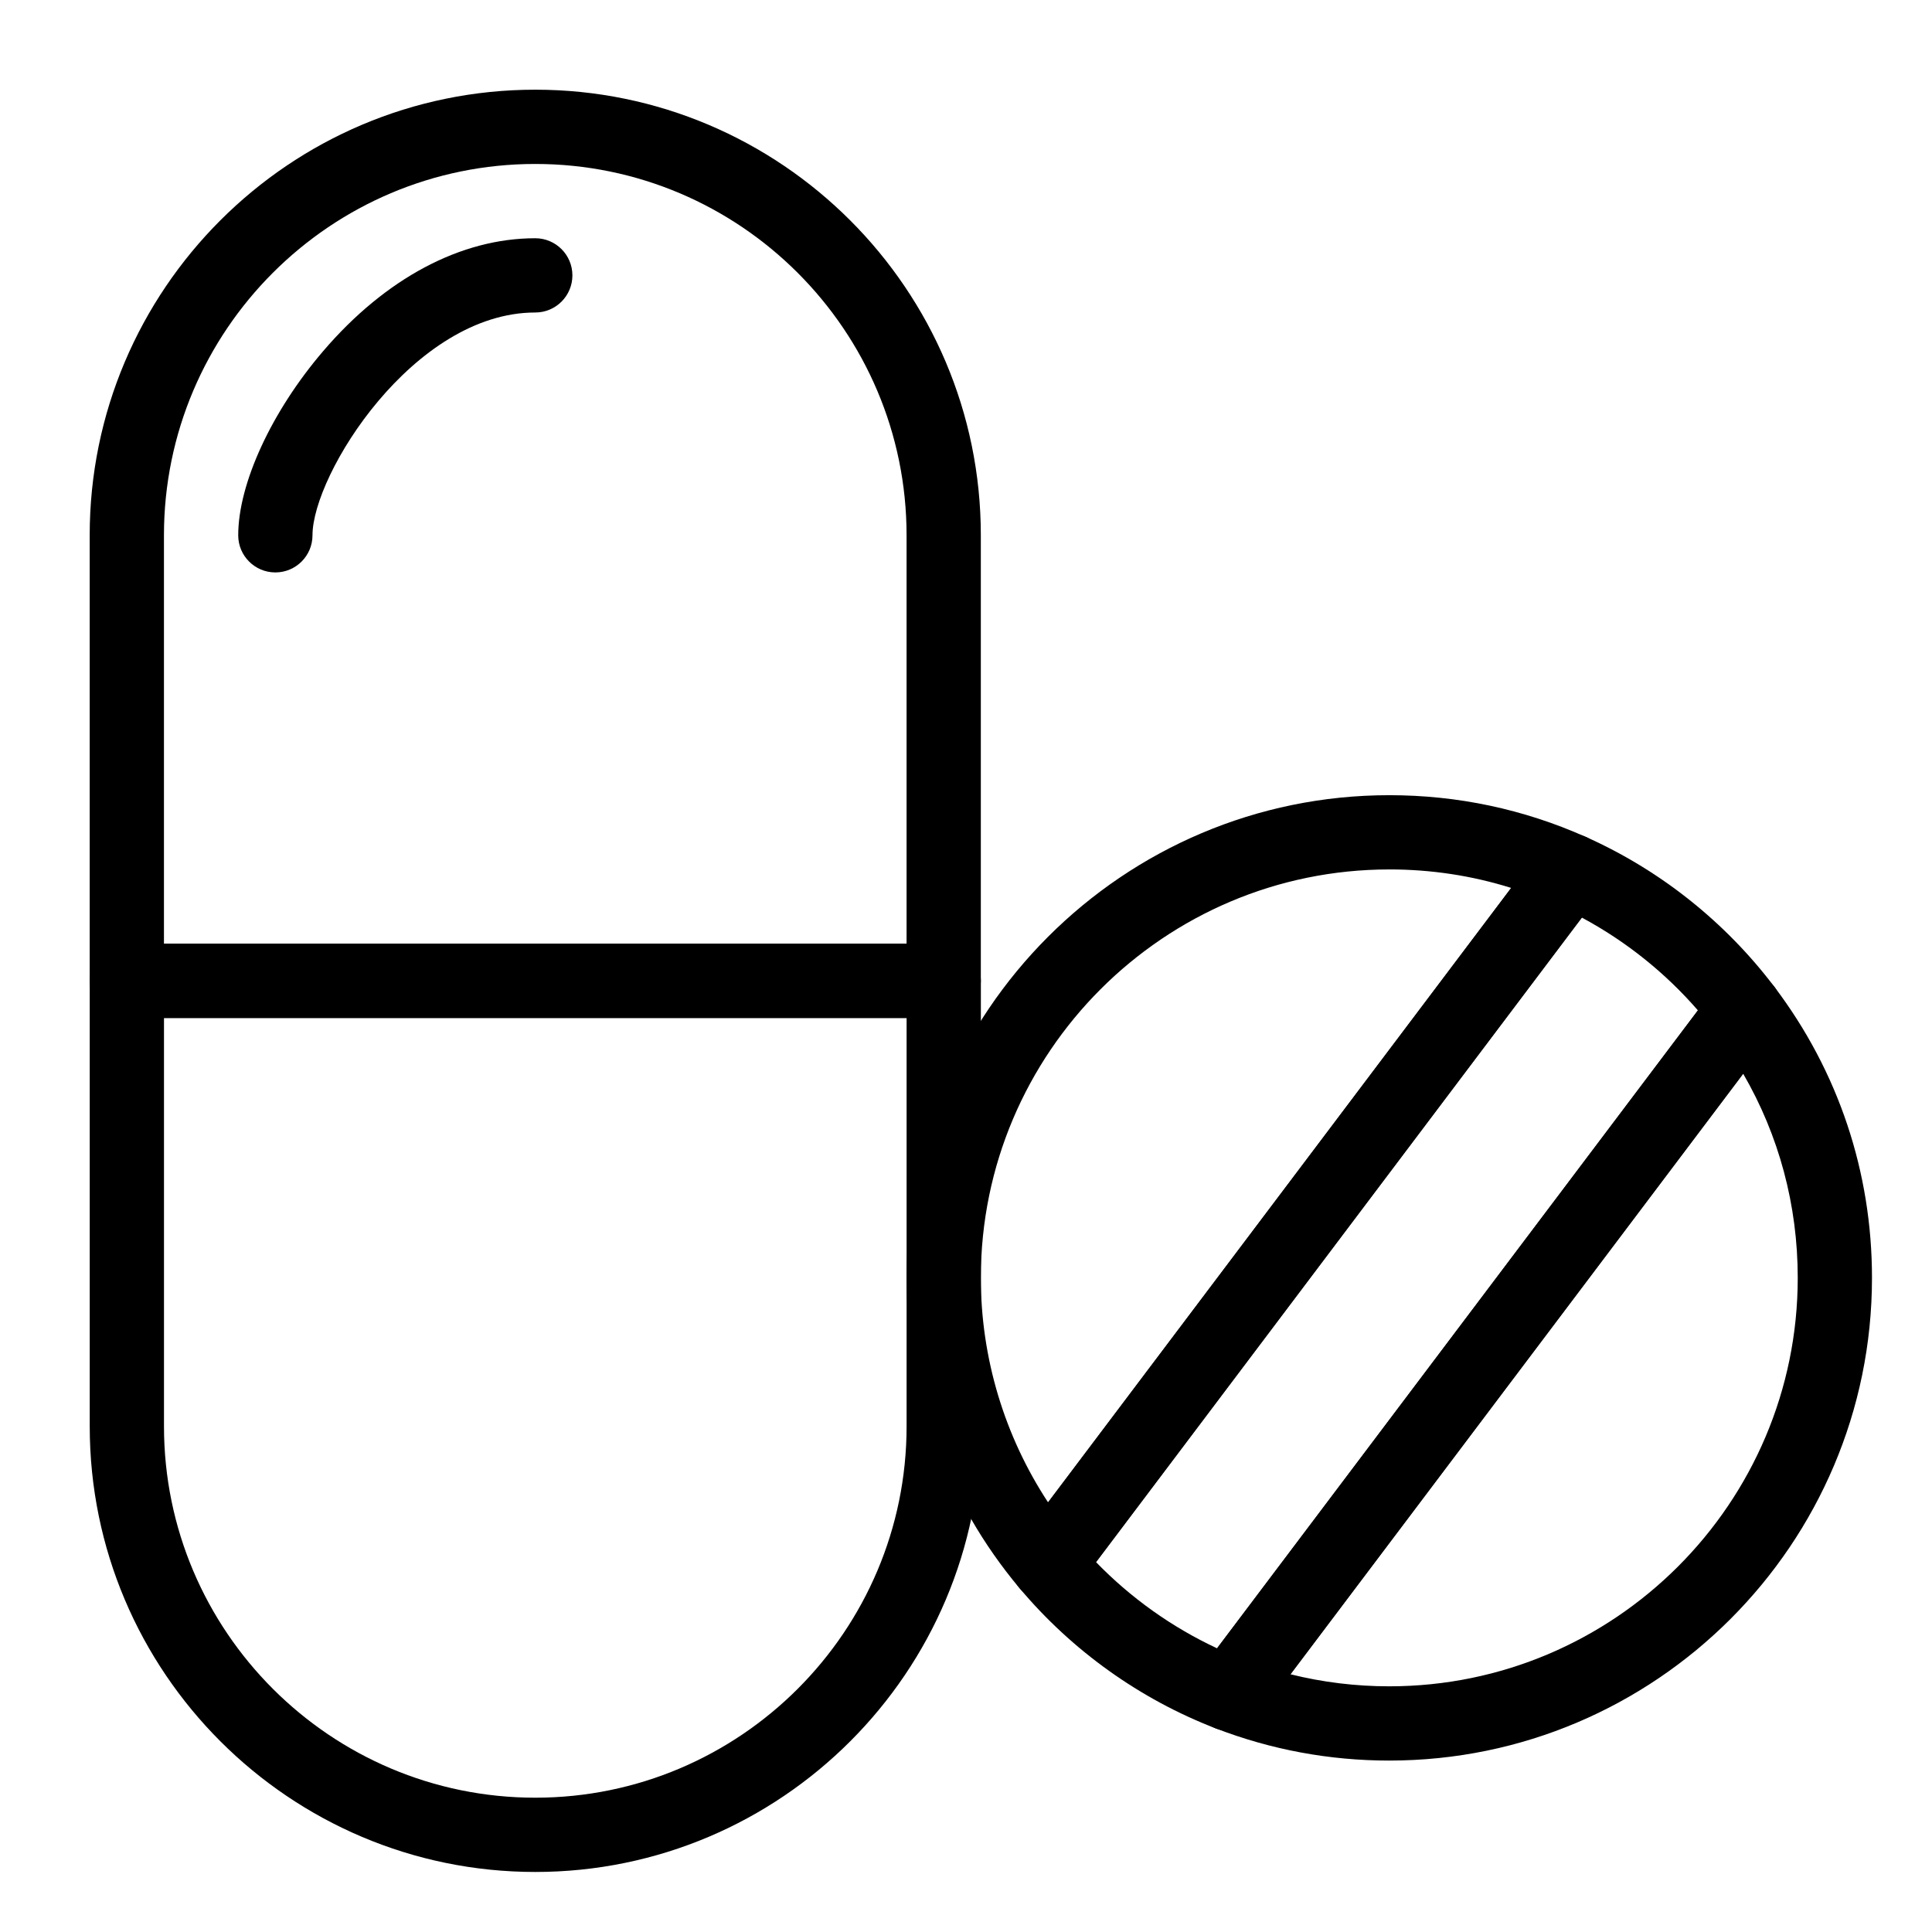
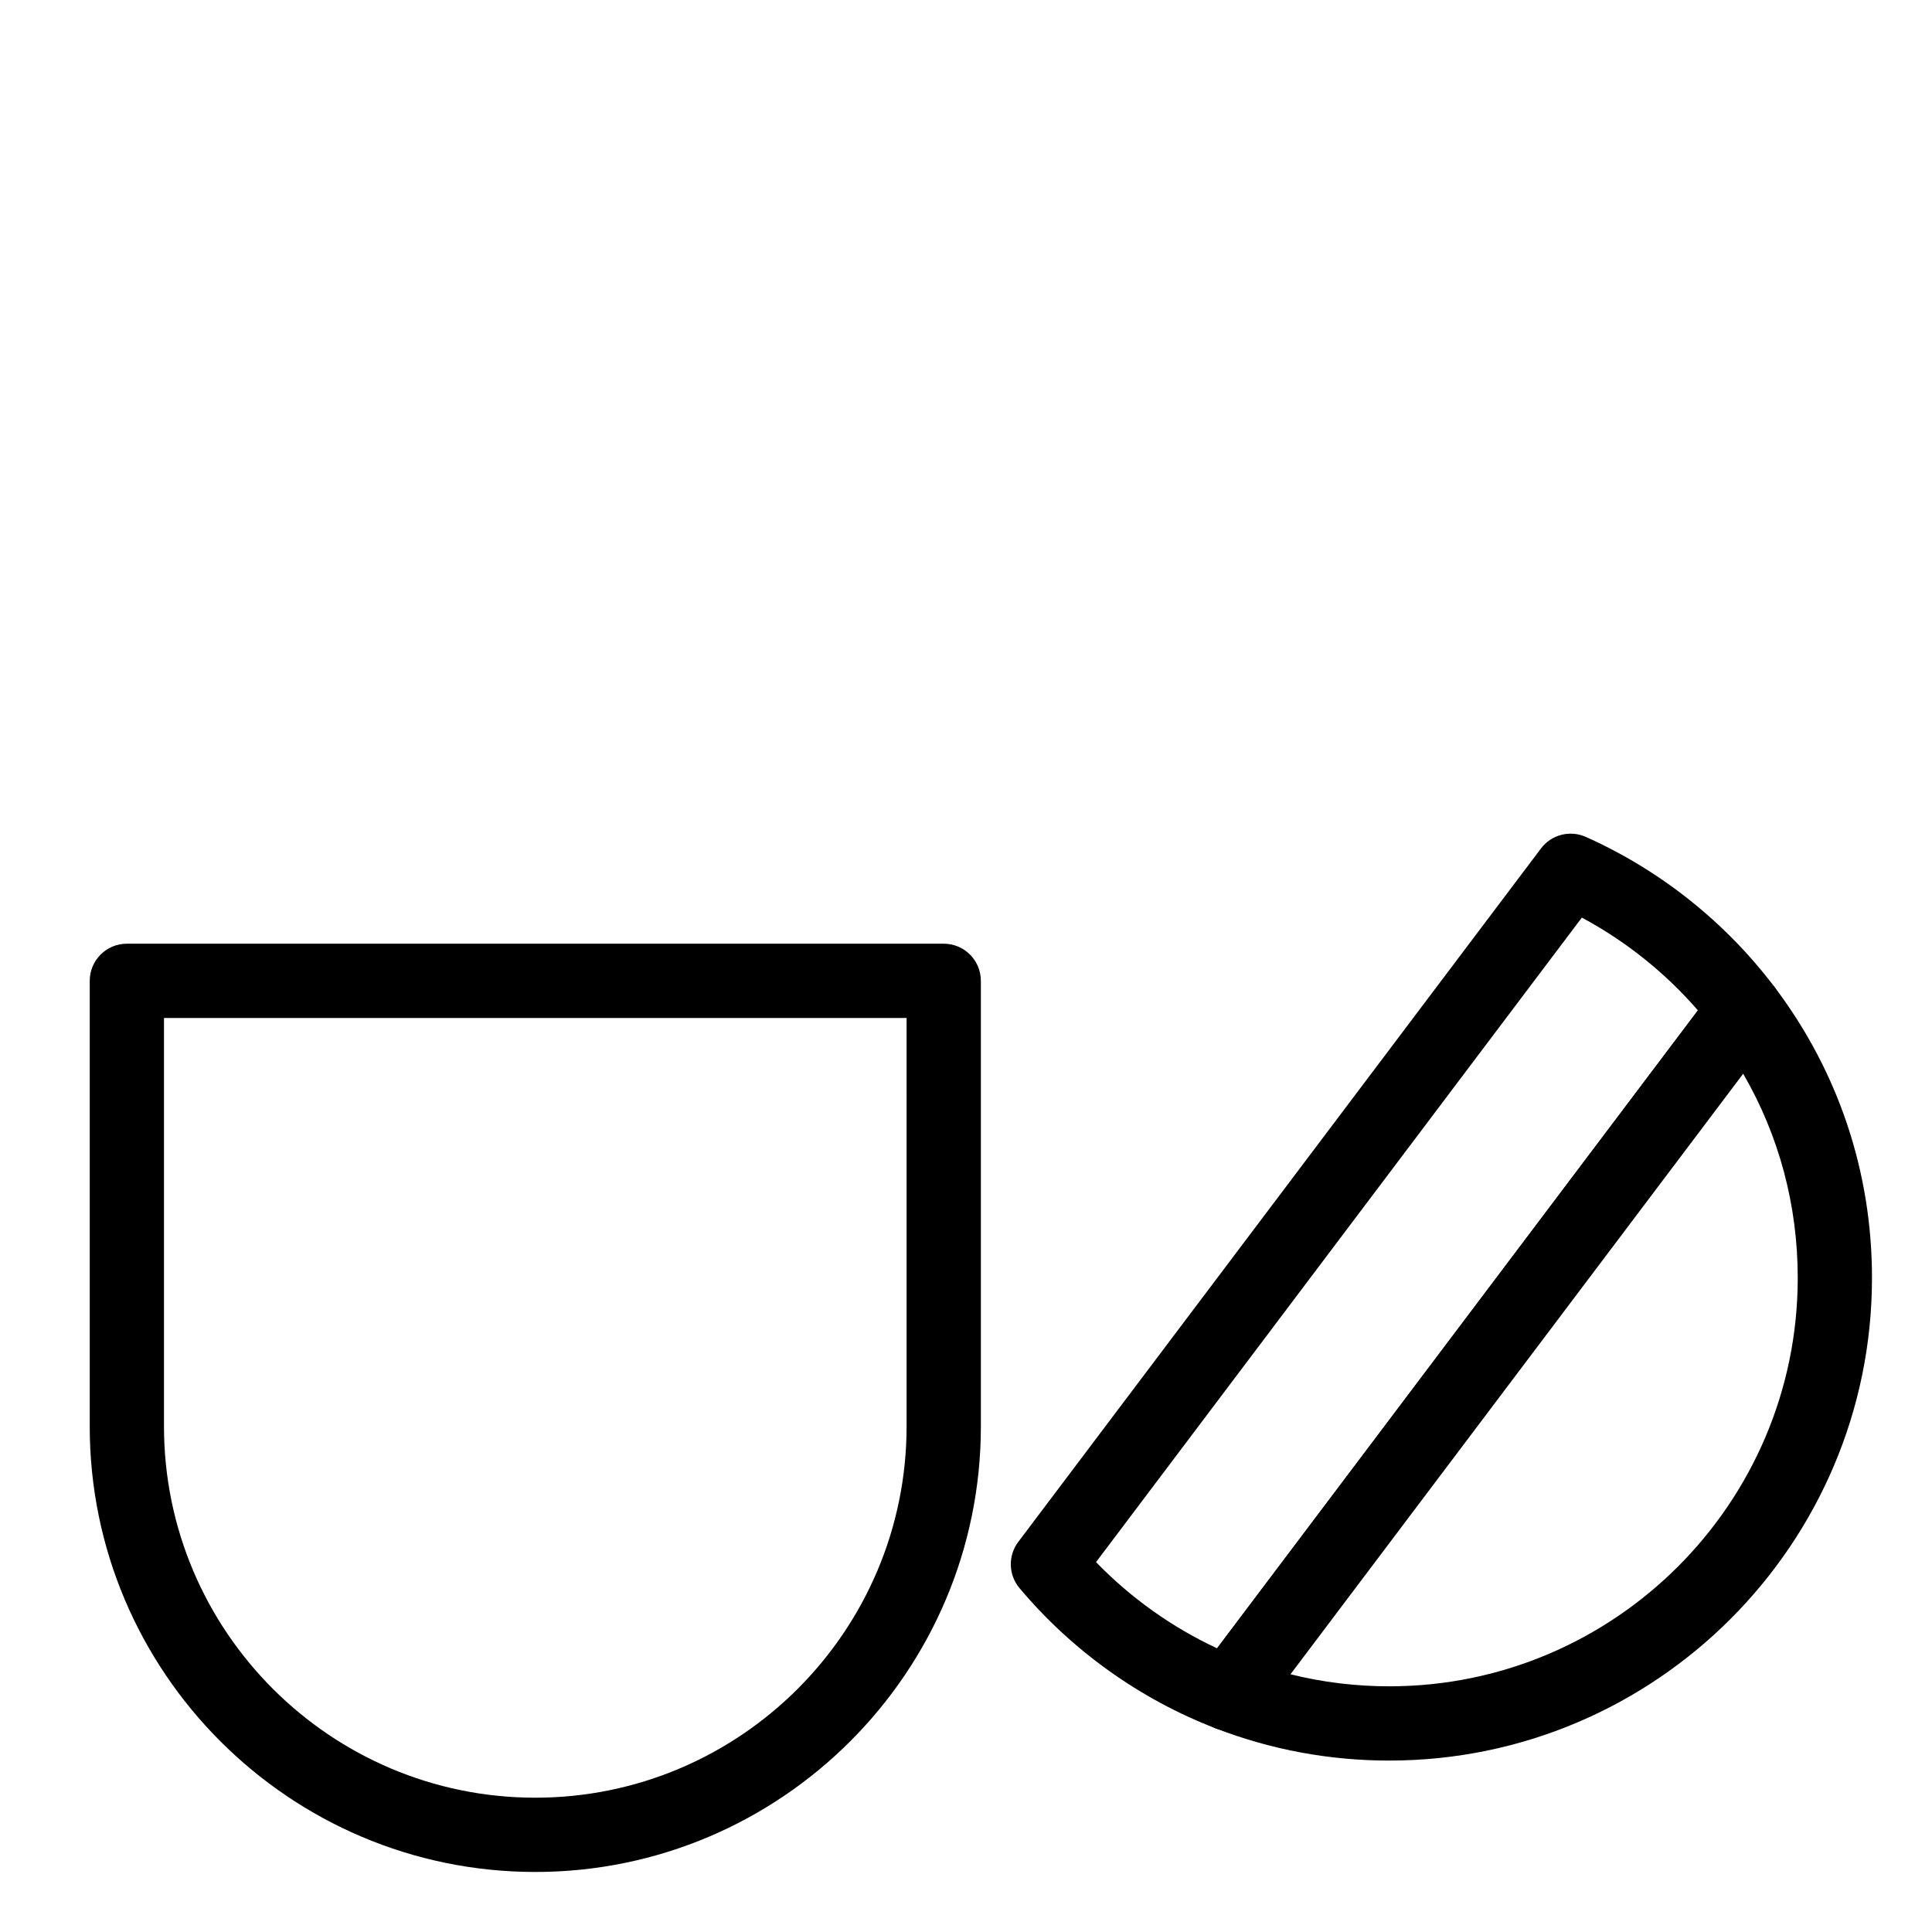
<svg xmlns="http://www.w3.org/2000/svg" fill="#000000" width="800px" height="800px" version="1.1" viewBox="144 144 512 512">
  <g>
-     <path d="m394.09 413.77h-216.48c-5.434 0-9.84-4.406-9.84-9.84v-118.08c0-65.109 52.973-118.08 118.08-118.08s118.08 52.973 118.08 118.08v118.08c-0.004 5.43-4.41 9.836-9.844 9.836zm-206.64-19.68h196.8v-108.24c0-54.258-44.141-98.398-98.398-98.398-54.258-0.004-98.402 44.141-98.402 98.398z" />
-     <path d="m216.97 295.7c-5.434 0-9.84-4.406-9.84-9.84 0-13.688 8.848-32.859 22.543-48.844 16.5-19.27 36.453-29.879 56.18-29.879 5.434 0 9.84 4.406 9.84 9.84s-4.406 9.84-9.84 9.84c-32.223 0-59.039 42.867-59.039 59.039-0.004 5.438-4.406 9.844-9.844 9.844z" />
    <path d="m285.86 640.09c-65.109 0-118.08-52.973-118.08-118.08v-118.08c0-5.434 4.406-9.84 9.84-9.84h216.48c5.434 0 9.84 4.406 9.84 9.84v118.08c0 65.109-52.969 118.08-118.08 118.08zm-98.402-226.32v108.24c0 54.258 44.141 98.398 98.398 98.398 54.258 0 98.398-44.141 98.398-98.398l0.004-108.24z" />
-     <path d="m421.71 568.38c-2.902 0-5.66-1.281-7.535-3.512-19.297-22.98-29.926-52.18-29.926-82.215 0-70.535 57.383-127.92 127.92-127.92 18.113 0 35.633 3.719 52.07 11.051 2.738 1.223 4.769 3.625 5.519 6.527s0.137 5.988-1.668 8.383l-138.52 183.77c-1.805 2.394-4.602 3.832-7.598 3.914-0.09 0-0.176 0.004-0.262 0.004zm90.461-193.97c-59.684 0-108.24 48.555-108.24 108.24 0 21.207 6.262 41.918 17.816 59.488l122.73-162.83c-10.395-3.258-21.219-4.902-32.309-4.902z" />
    <path d="m512.18 610.57c-15.82 0-31.281-2.863-45.945-8.512-2.883-1.109-5.074-3.508-5.926-6.477-0.848-2.969-0.254-6.164 1.602-8.629l136.68-181.33c1.859-2.465 4.766-3.914 7.852-3.918h0.008c3.086 0 5.992 1.449 7.852 3.91 16.875 22.336 25.793 48.977 25.793 77.035 0 70.535-57.383 127.92-127.92 127.92zm-26.188-22.871c8.52 2.121 17.285 3.191 26.188 3.191 59.684 0 108.24-48.555 108.24-108.24 0-19.262-4.965-37.73-14.461-54.102z" />
-     <path d="m469.76 602.72c-1.184 0-2.379-0.215-3.531-0.66-20.121-7.746-38.121-20.609-52.051-37.195-2.945-3.508-3.082-8.59-0.32-12.25l138.52-183.77c2.758-3.664 7.684-4.93 11.867-3.062 19.699 8.789 37.008 22.562 50.055 39.832 2.648 3.508 2.652 8.344 0.008 11.855l-136.69 181.33c-1.898 2.519-4.836 3.918-7.859 3.918zm-35.301-44.742c9.219 9.504 20.117 17.266 32.074 22.84l127.43-169.06c-8.676-9.996-19.129-18.348-30.758-24.586z" />
+     <path d="m469.76 602.72c-1.184 0-2.379-0.215-3.531-0.66-20.121-7.746-38.121-20.609-52.051-37.195-2.945-3.508-3.082-8.59-0.32-12.25l138.52-183.77c2.758-3.664 7.684-4.93 11.867-3.062 19.699 8.789 37.008 22.562 50.055 39.832 2.648 3.508 2.652 8.344 0.008 11.855c-1.898 2.519-4.836 3.918-7.859 3.918zm-35.301-44.742c9.219 9.504 20.117 17.266 32.074 22.84l127.43-169.06c-8.676-9.996-19.129-18.348-30.758-24.586z" />
  </g>
</svg>